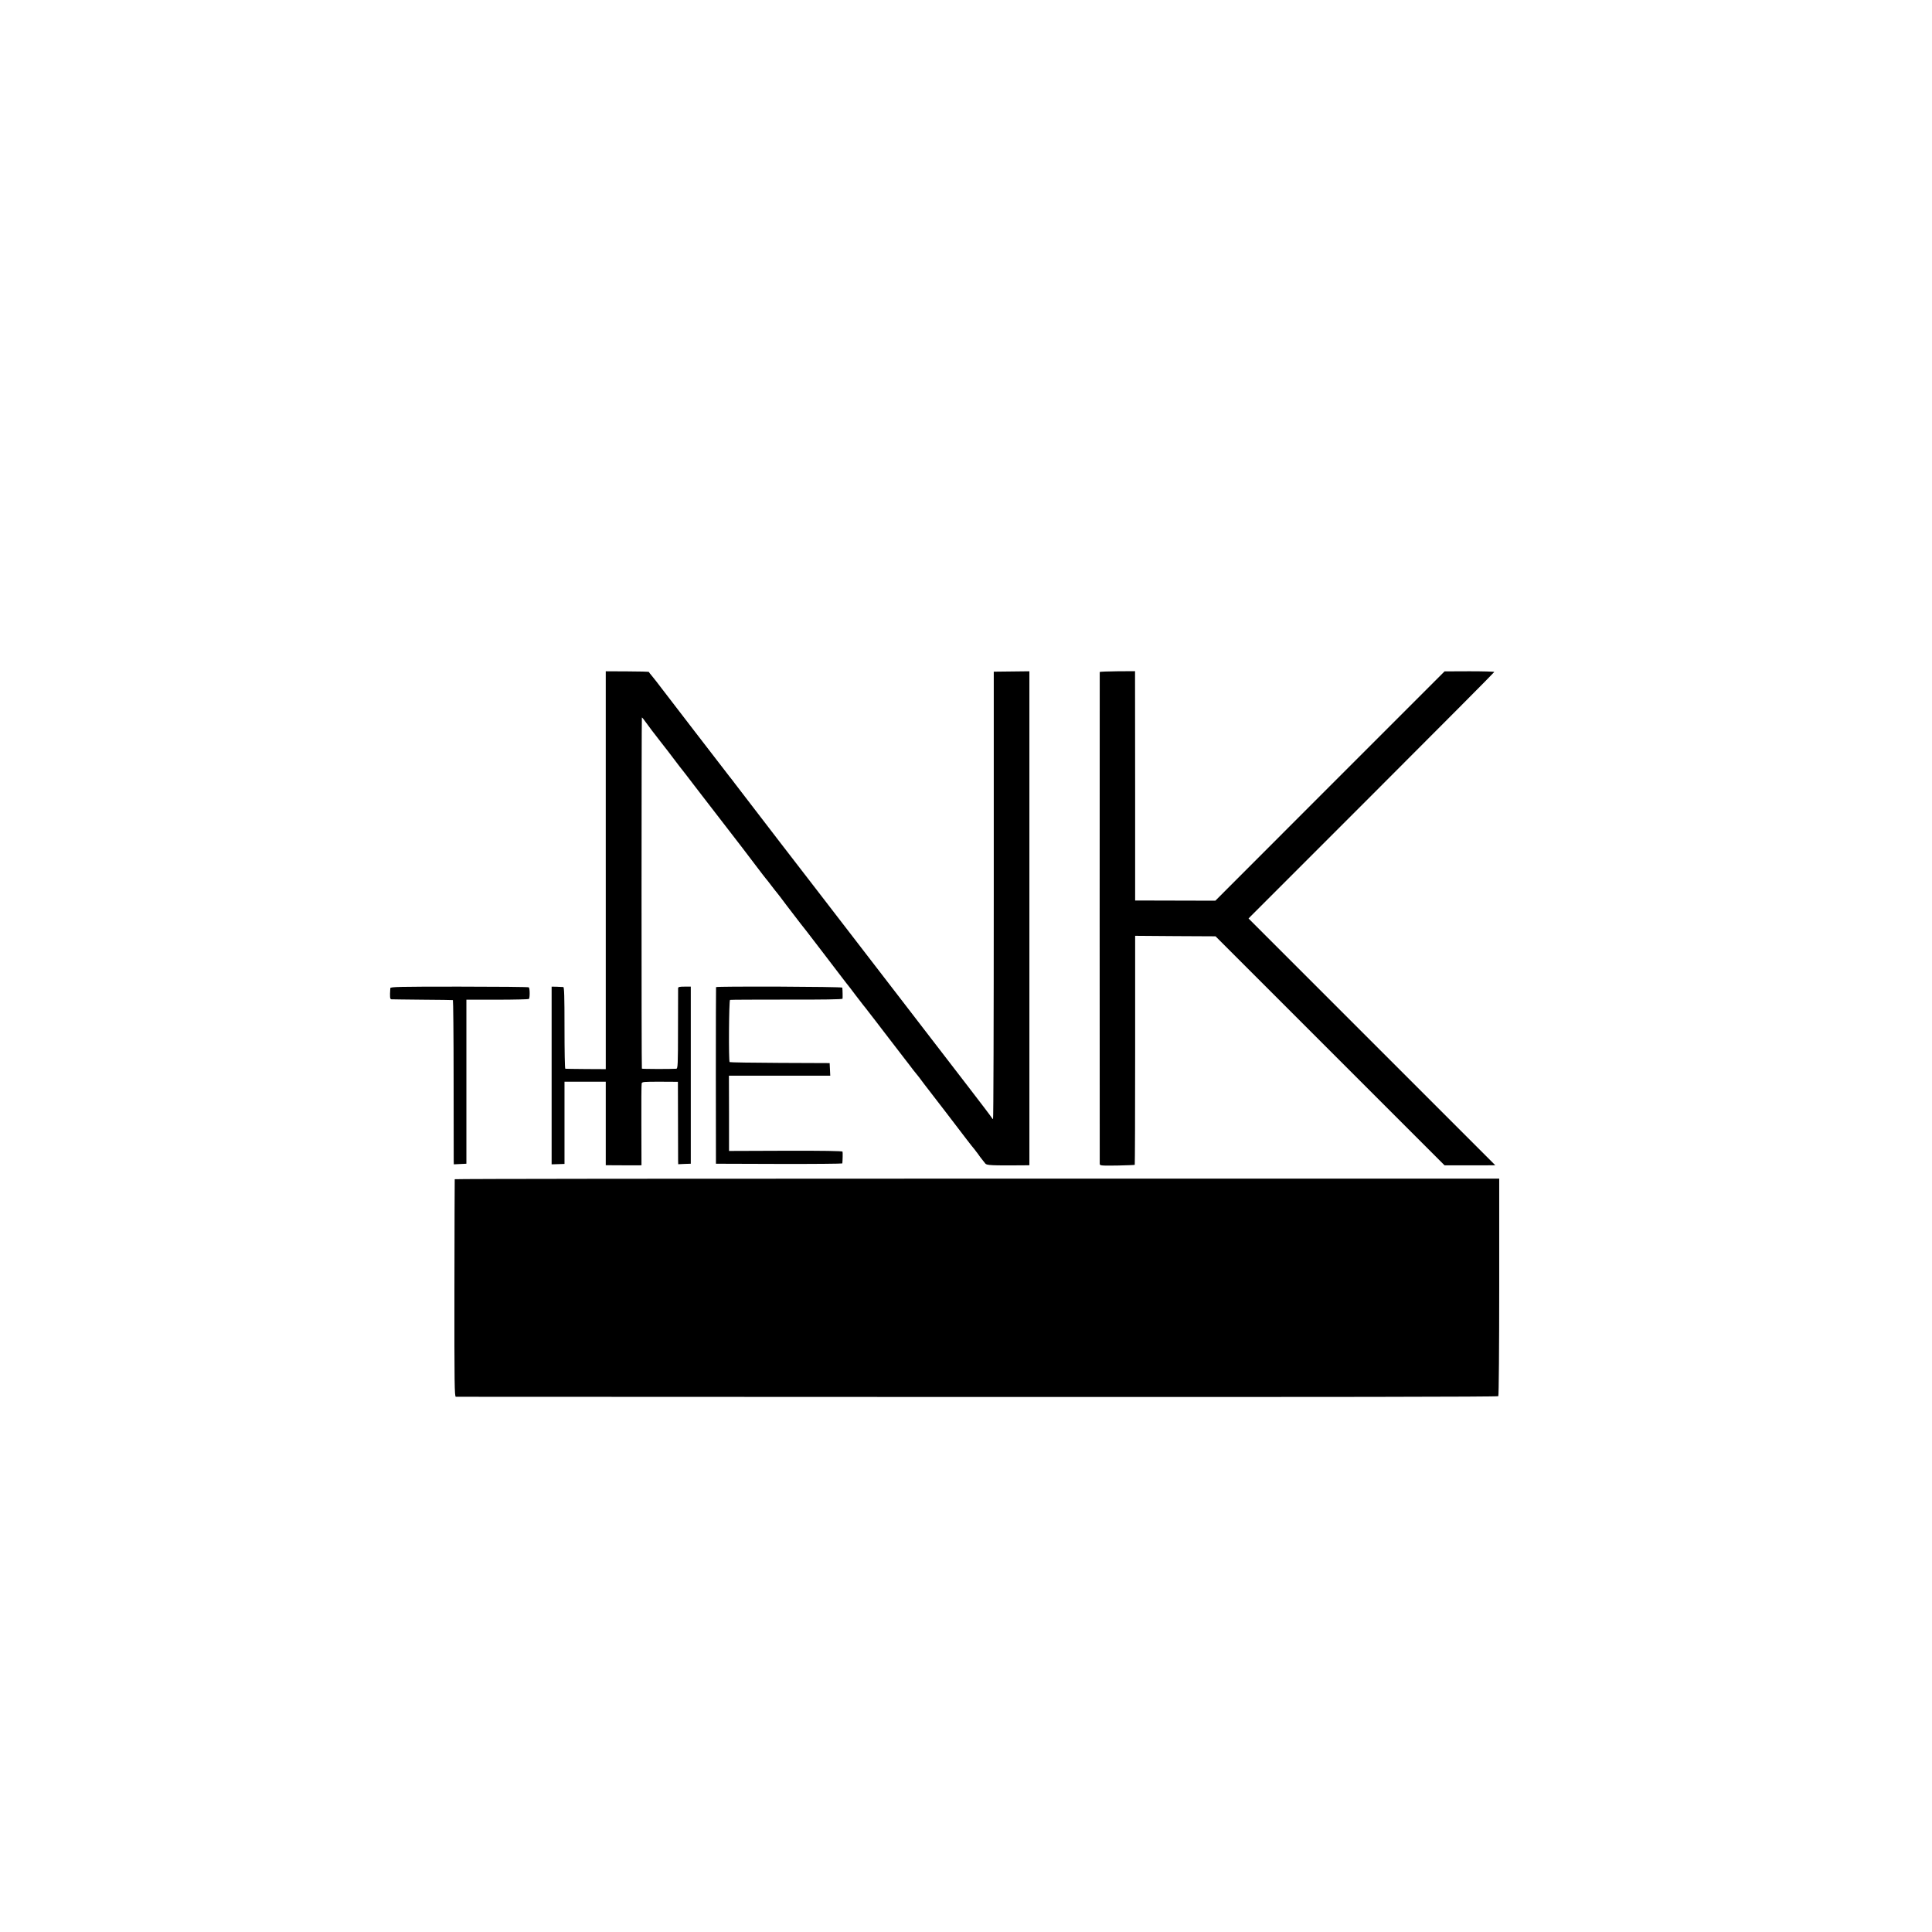
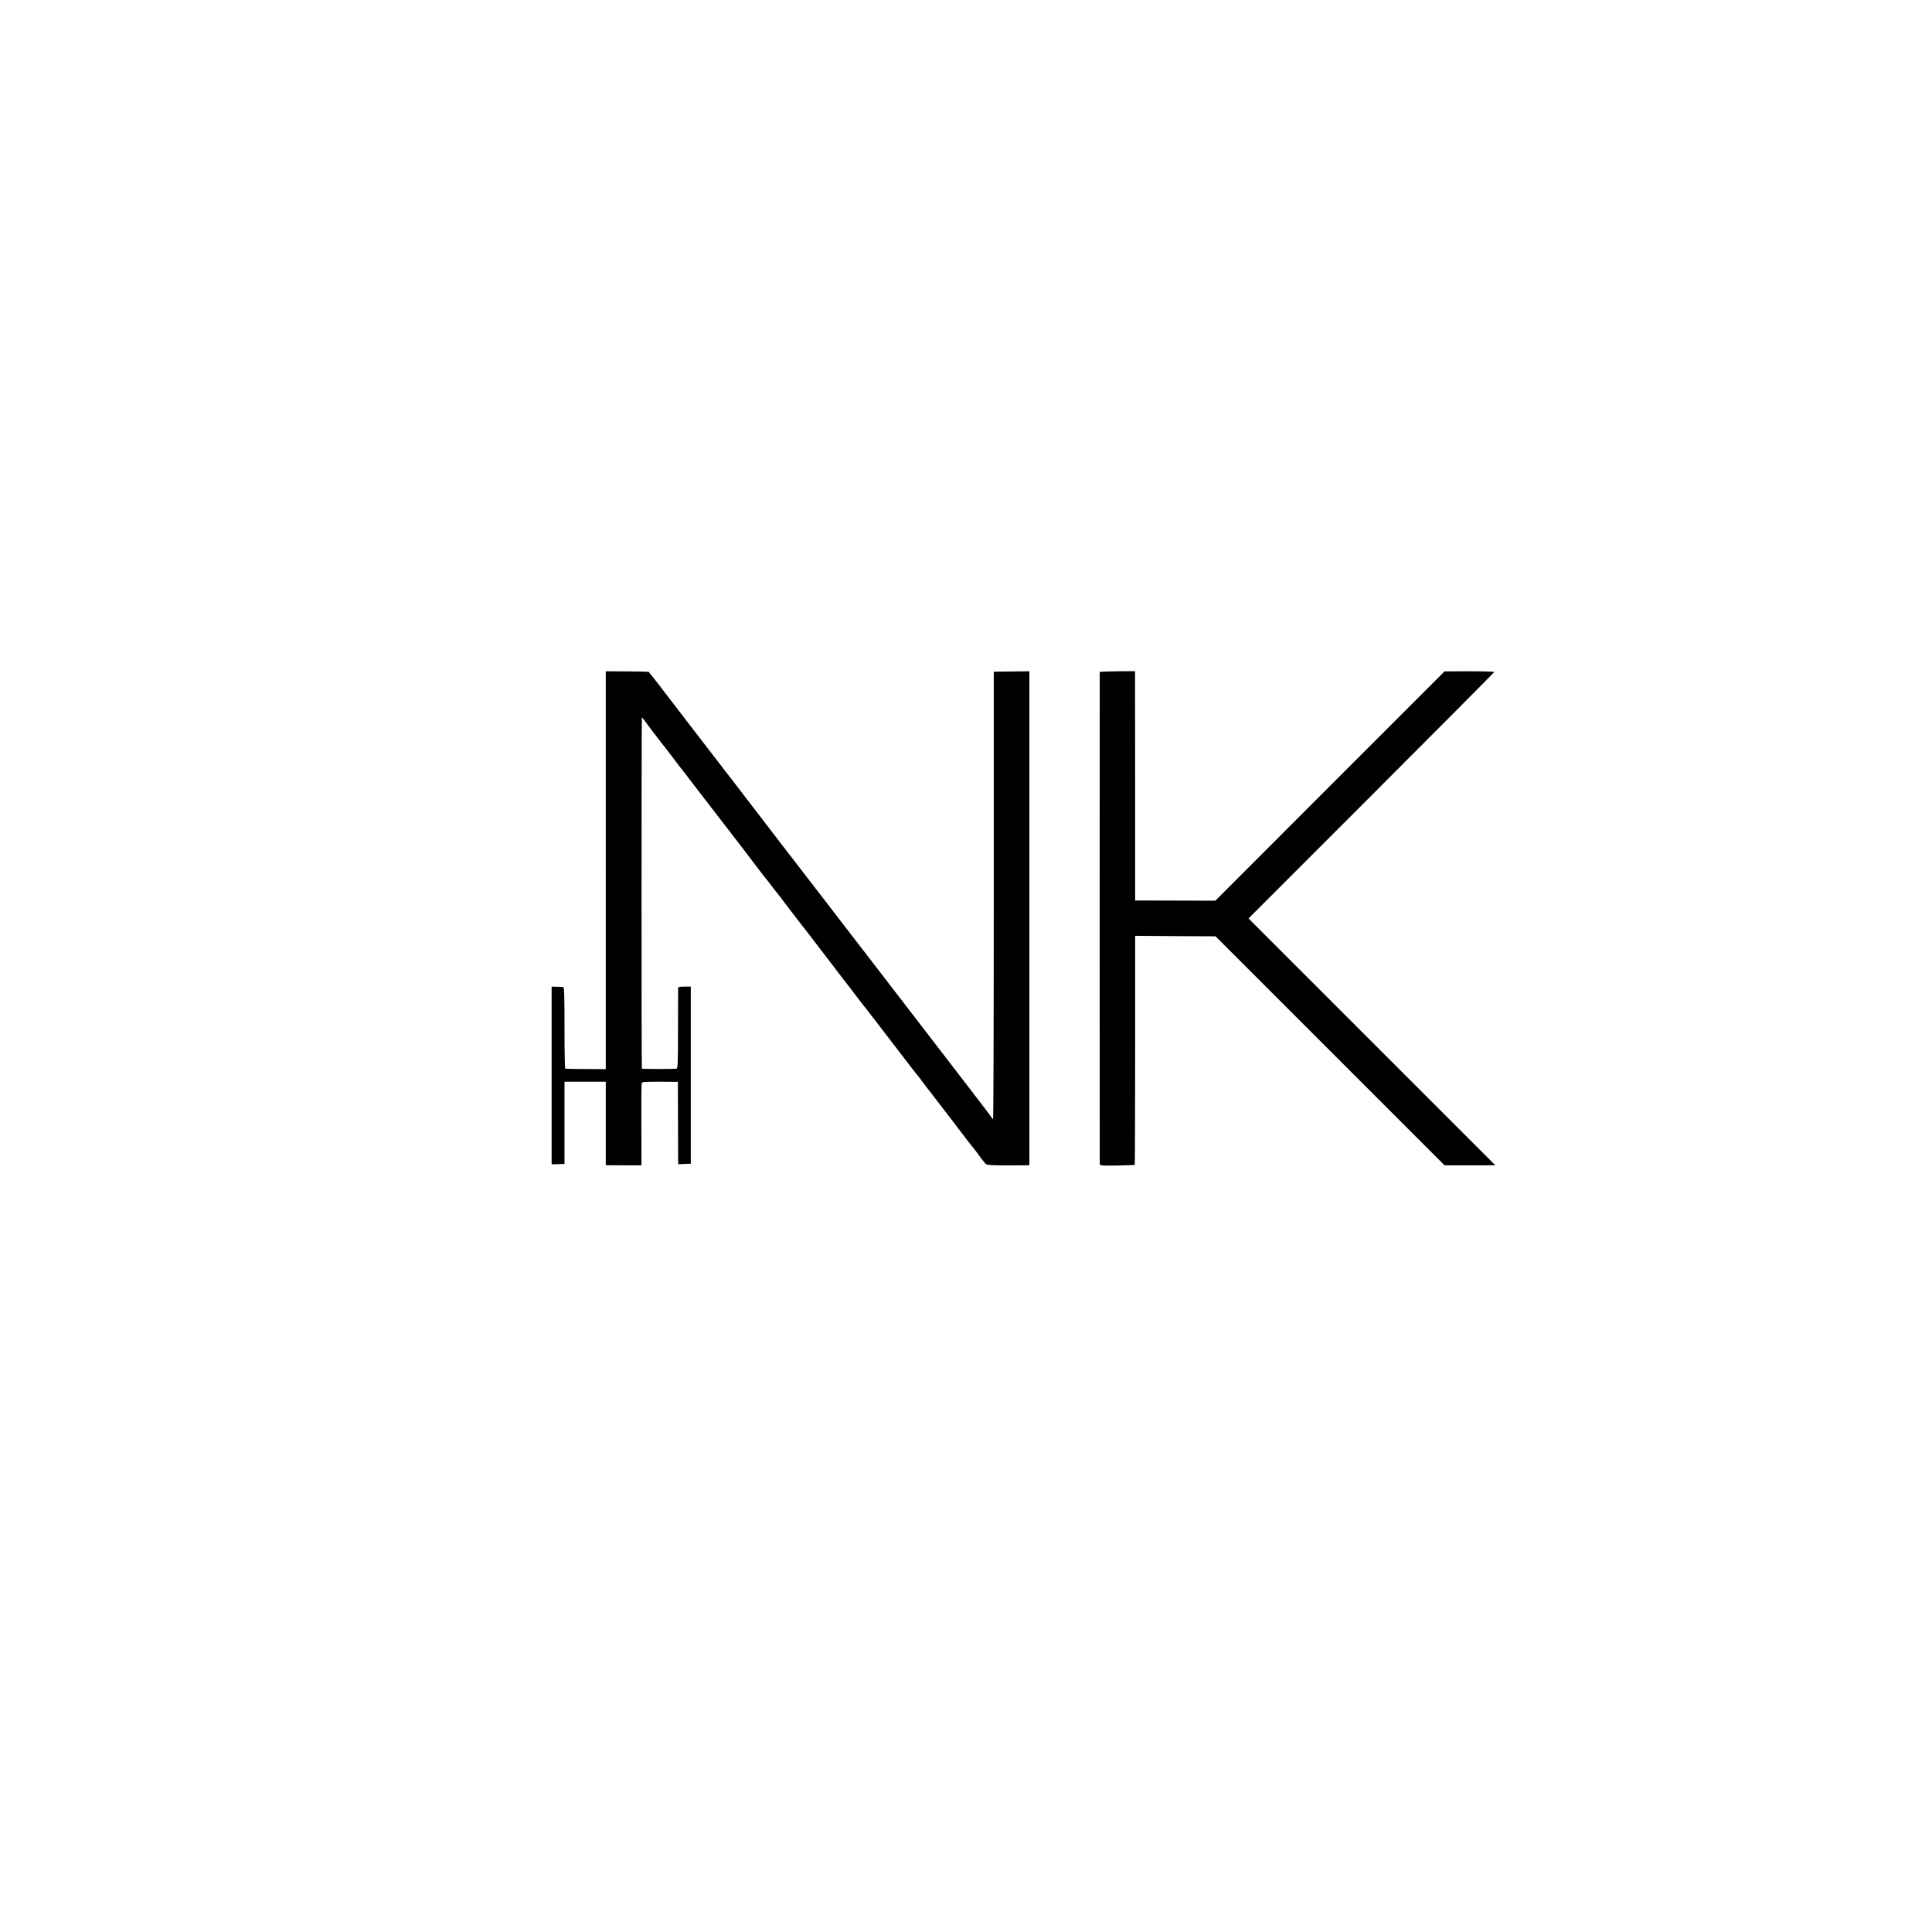
<svg xmlns="http://www.w3.org/2000/svg" version="1.0" width="1920pt" height="1920pt" viewBox="0 0 1920 1920" preserveAspectRatio="xMidYMid meet">
  <g transform="translate(0,1920) scale(0.1,-0.1)" fill="#000000" stroke="none">
    <path d="M6020 10552 l0 -1977 -197 1 c-109 1 -201 2 -205 3 -5 1 -8 183 -8 406 0 317 -3 405 -12 406 -7 1 -36 2 -65 3 l-51 1 0 -883 0 -883 64 2 64 2 0 409 0 408 205 0 205 0 0 -415 0 -415 28 0 c57 -1 278 -1 302 -1 l25 1 -1 397 c-1 219 0 406 3 416 4 16 20 17 182 17 l178 -1 1 -372 c0 -205 1 -389 1 -409 l1 -38 63 3 62 2 0 880 0 880 -62 0 c-50 0 -63 -3 -64 -15 0 -8 -1 -192 -1 -407 0 -355 -2 -393 -17 -394 -58 -4 -341 -3 -342 1 -5 16 -4 3490 0 3490 4 -1 23 -24 43 -53 21 -29 46 -63 57 -77 11 -14 49 -63 85 -110 36 -47 69 -89 74 -95 4 -5 30 -39 57 -75 27 -36 53 -69 57 -75 14 -17 101 -129 140 -181 21 -27 66 -85 100 -130 35 -45 74 -96 88 -114 47 -62 273 -355 297 -385 28 -36 17 -22 133 -175 52 -69 97 -127 100 -130 3 -3 28 -34 55 -70 27 -36 52 -67 55 -70 3 -3 48 -61 99 -130 52 -69 113 -148 135 -176 23 -28 51 -64 63 -80 12 -16 88 -114 168 -219 80 -104 160 -209 178 -233 17 -23 40 -52 50 -65 11 -12 51 -65 90 -117 40 -52 74 -97 77 -100 3 -3 28 -34 55 -70 28 -36 55 -72 62 -80 7 -8 69 -89 138 -180 70 -91 137 -178 150 -195 20 -26 70 -90 92 -120 5 -5 19 -24 33 -41 14 -16 34 -43 45 -58 11 -15 47 -63 80 -105 63 -81 265 -344 372 -485 34 -44 68 -88 76 -96 7 -8 24 -31 38 -50 13 -19 31 -44 41 -55 9 -11 23 -28 30 -38 14 -18 59 -20 366 -18 l72 1 0 2455 0 2454 -177 -2 -177 -2 0 -2222 c0 -1223 -3 -2223 -7 -2223 -4 0 -9 4 -11 9 -1 5 -111 150 -243 321 -132 171 -320 416 -418 543 -98 128 -184 239 -190 247 -13 16 -771 1000 -901 1170 -81 106 -308 400 -351 455 -47 61 -409 532 -449 585 -22 30 -49 64 -58 75 -9 11 -163 211 -343 445 -179 234 -332 432 -338 440 -7 8 -26 33 -42 55 -17 22 -40 51 -52 65 -13 14 -23 28 -23 32 0 3 -97 6 -215 6 l-215 1 0 -1977z" />
    <path d="M10929 12522 c-1 -9 -1 -4861 0 -4887 1 -19 7 -20 173 -18 94 2 173 5 175 7 2 2 4 515 4 1140 l0 1136 400 -3 399 -2 1138 -1138 1138 -1138 144 0 c80 0 193 0 253 0 l107 1 -1226 1226 -1226 1226 21 22 c11 12 561 562 1221 1221 660 660 1200 1203 1200 1207 0 4 -111 7 -247 7 l-247 -1 -1139 -1139 -1139 -1140 -399 1 -398 1 0 1042 c0 573 -1 1086 -1 1140 l0 97 -175 -1 c-96 -1 -175 -4 -176 -7z" />
-     <path d="M3879 9380 c-6 -89 -4 -110 11 -111 8 -1 148 -2 310 -4 162 -1 298 -3 301 -4 3 0 7 -351 7 -778 0 -428 1 -795 1 -816 l1 -38 63 3 62 3 0 815 0 815 307 0 c169 0 310 4 314 7 11 11 10 109 -1 116 -5 4 -317 7 -692 7 -600 0 -683 -2 -684 -15z" />
-     <path d="M7116 9390 c-1 -3 -2 -399 -2 -880 l1 -875 628 -2 c345 -1 627 2 628 5 3 27 5 109 2 117 -2 7 -198 10 -566 9 l-562 -2 0 374 -1 374 504 0 503 0 -3 63 -3 62 -494 2 c-271 1 -496 5 -500 8 -11 12 -7 614 4 618 5 2 259 3 562 3 361 -1 554 2 556 9 2 9 1 78 -2 110 -1 10 -1251 15 -1255 5z" />
-     <path d="M4519 7481 c-1 -3 -2 -491 -3 -1083 -1 -953 1 -1078 14 -1079 8 0 2341 -1 5183 -2 3550 -1 5171 1 5177 8 5 6 9 495 9 1086 l0 1076 -5190 0 c-2854 0 -5190 -2 -5190 -6z" />
  </g>
</svg>